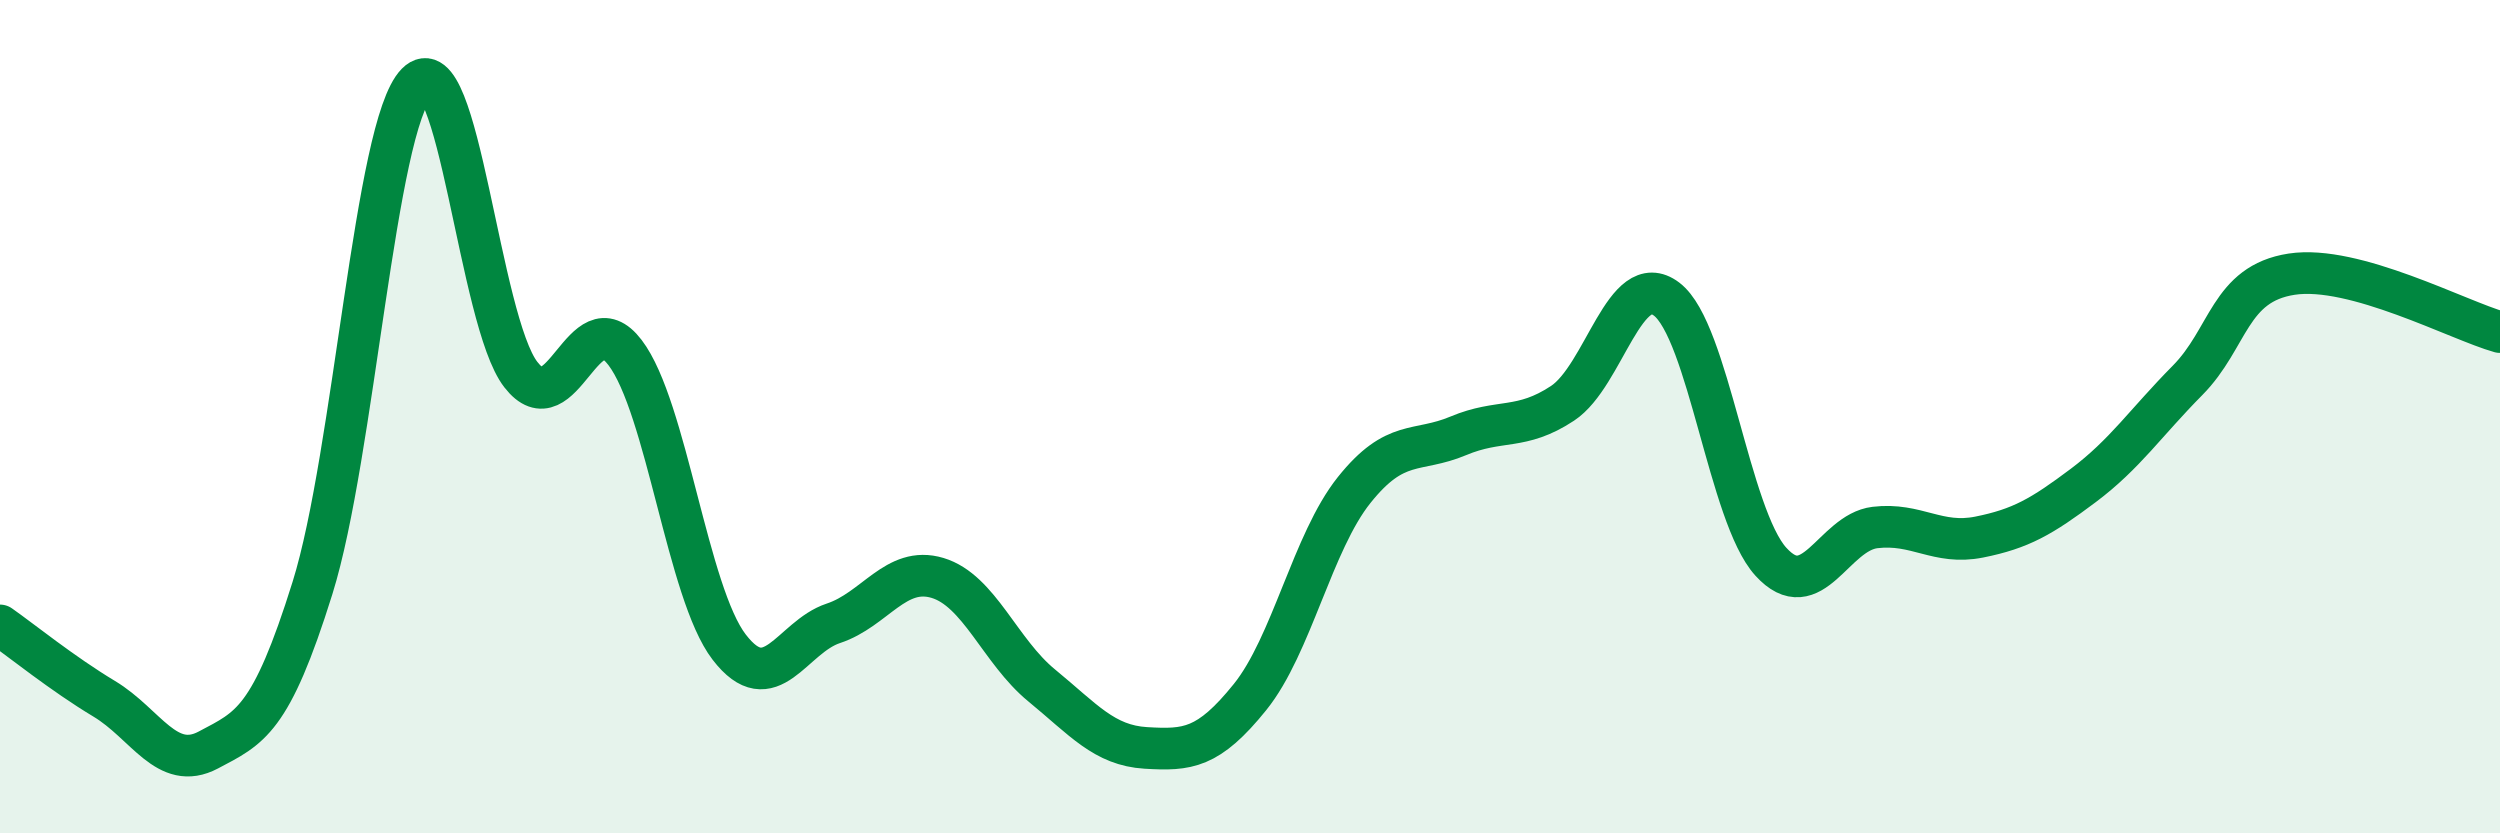
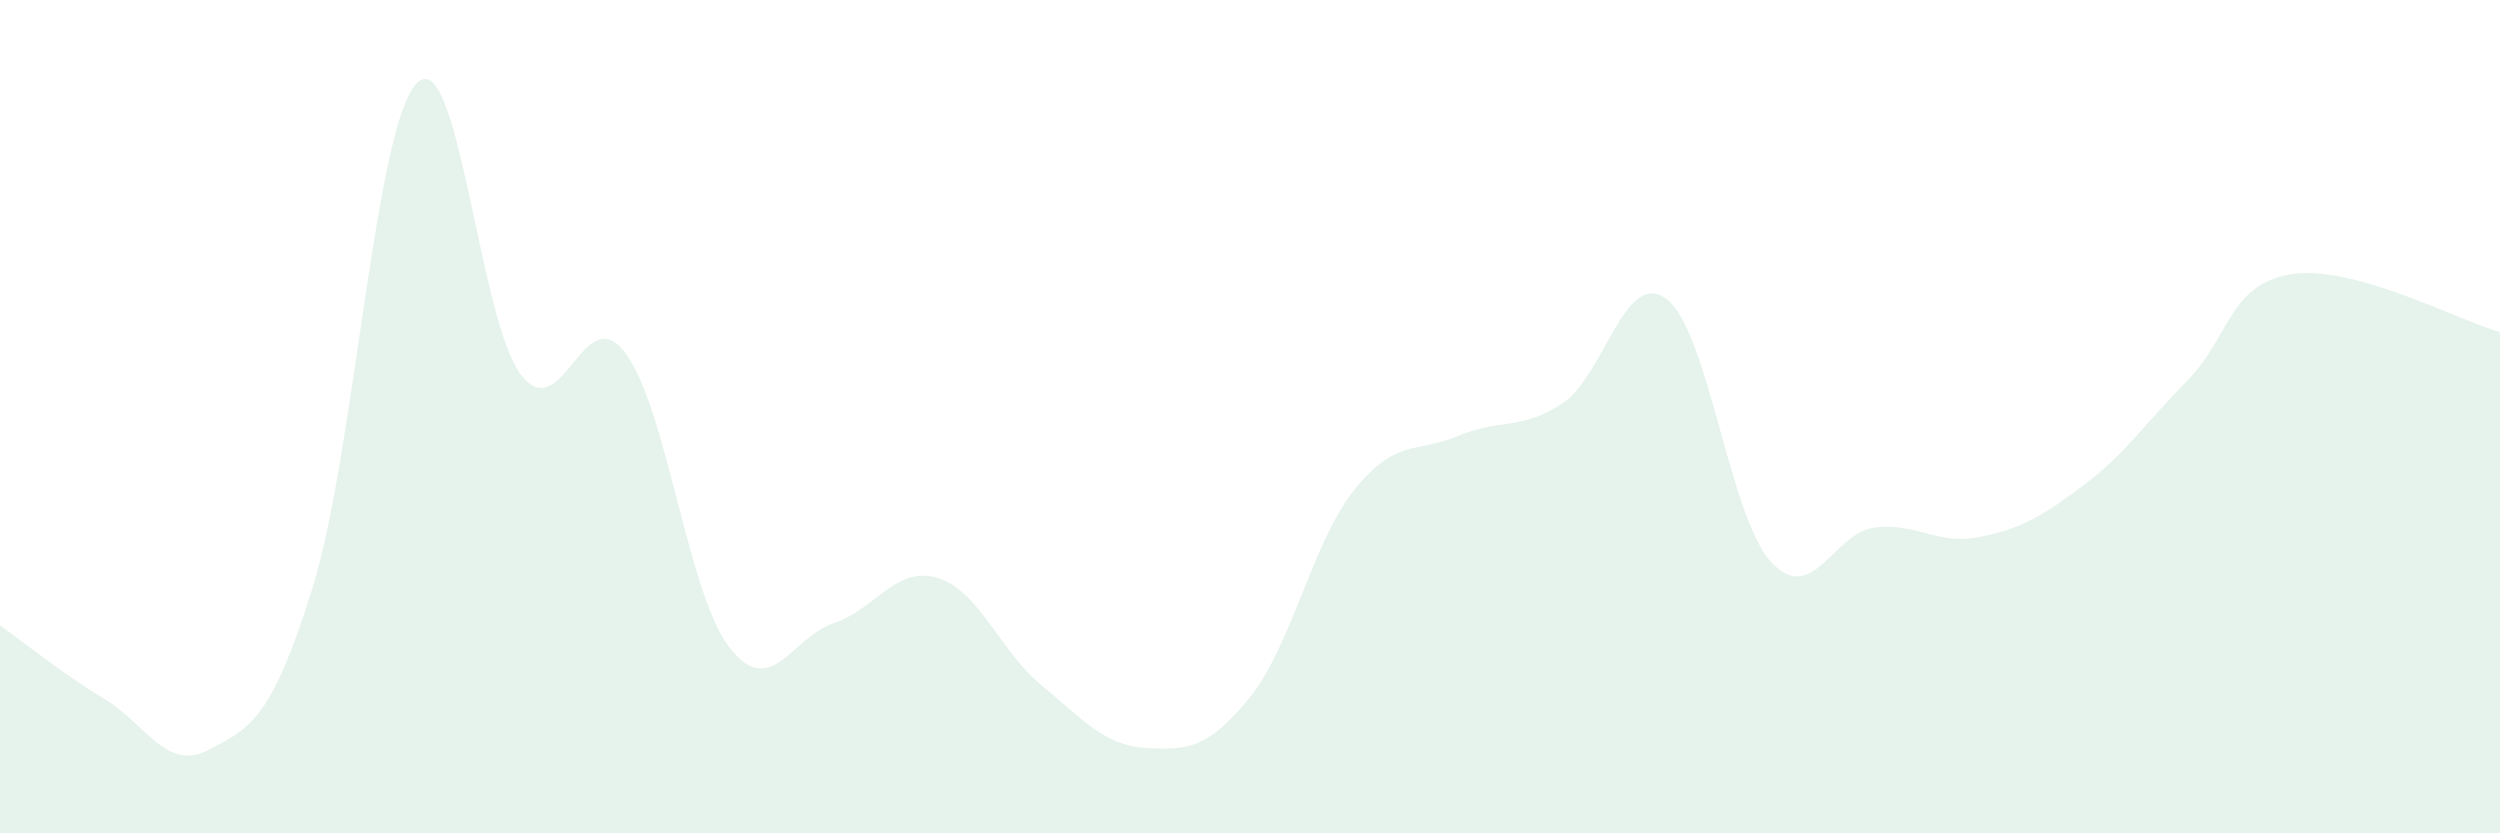
<svg xmlns="http://www.w3.org/2000/svg" width="60" height="20" viewBox="0 0 60 20">
  <path d="M 0,15.01 C 0.5,15.36 1.5,16.17 2.5,16.77 C 3.5,17.37 4,18.53 5,18 C 6,17.47 6.5,17.31 7.5,14.11 C 8.5,10.91 9,3.02 10,2 C 11,0.98 11.5,7.7 12.5,8.99 C 13.5,10.28 14,7.15 15,8.46 C 16,9.77 16.5,14.23 17.5,15.53 C 18.5,16.83 19,15.29 20,14.96 C 21,14.63 21.5,13.57 22.5,13.87 C 23.5,14.17 24,15.63 25,16.45 C 26,17.27 26.5,17.89 27.5,17.95 C 28.5,18.01 29,17.97 30,16.73 C 31,15.49 31.5,13.01 32.5,11.76 C 33.5,10.51 34,10.88 35,10.46 C 36,10.04 36.5,10.34 37.5,9.68 C 38.5,9.02 39,6.42 40,7.18 C 41,7.94 41.5,12.38 42.5,13.48 C 43.5,14.58 44,12.78 45,12.66 C 46,12.54 46.5,13.09 47.5,12.89 C 48.5,12.69 49,12.4 50,11.65 C 51,10.9 51.5,10.14 52.5,9.13 C 53.5,8.12 53.5,6.81 55,6.58 C 56.5,6.35 59,7.69 60,7.97L60 20L0 20Z" fill="#008740" opacity="0.1" stroke-linecap="round" stroke-linejoin="round" />
-   <path d="M 0,15.01 C 0.5,15.36 1.5,16.17 2.5,16.77 C 3.5,17.37 4,18.53 5,18 C 6,17.47 6.5,17.31 7.5,14.11 C 8.5,10.91 9,3.02 10,2 C 11,0.98 11.5,7.7 12.5,8.99 C 13.5,10.28 14,7.15 15,8.46 C 16,9.77 16.5,14.23 17.5,15.53 C 18.5,16.83 19,15.29 20,14.96 C 21,14.63 21.5,13.57 22.5,13.87 C 23.5,14.17 24,15.63 25,16.45 C 26,17.27 26.5,17.89 27.5,17.95 C 28.5,18.01 29,17.97 30,16.73 C 31,15.49 31.5,13.01 32.5,11.76 C 33.5,10.51 34,10.88 35,10.46 C 36,10.04 36.5,10.34 37.5,9.68 C 38.5,9.02 39,6.42 40,7.18 C 41,7.94 41.5,12.38 42.5,13.48 C 43.5,14.58 44,12.78 45,12.66 C 46,12.54 46.5,13.09 47.5,12.89 C 48.5,12.69 49,12.4 50,11.65 C 51,10.9 51.5,10.14 52.5,9.13 C 53.5,8.12 53.5,6.81 55,6.58 C 56.5,6.35 59,7.69 60,7.97" stroke="#008740" stroke-width="1" fill="none" stroke-linecap="round" stroke-linejoin="round" />
</svg>